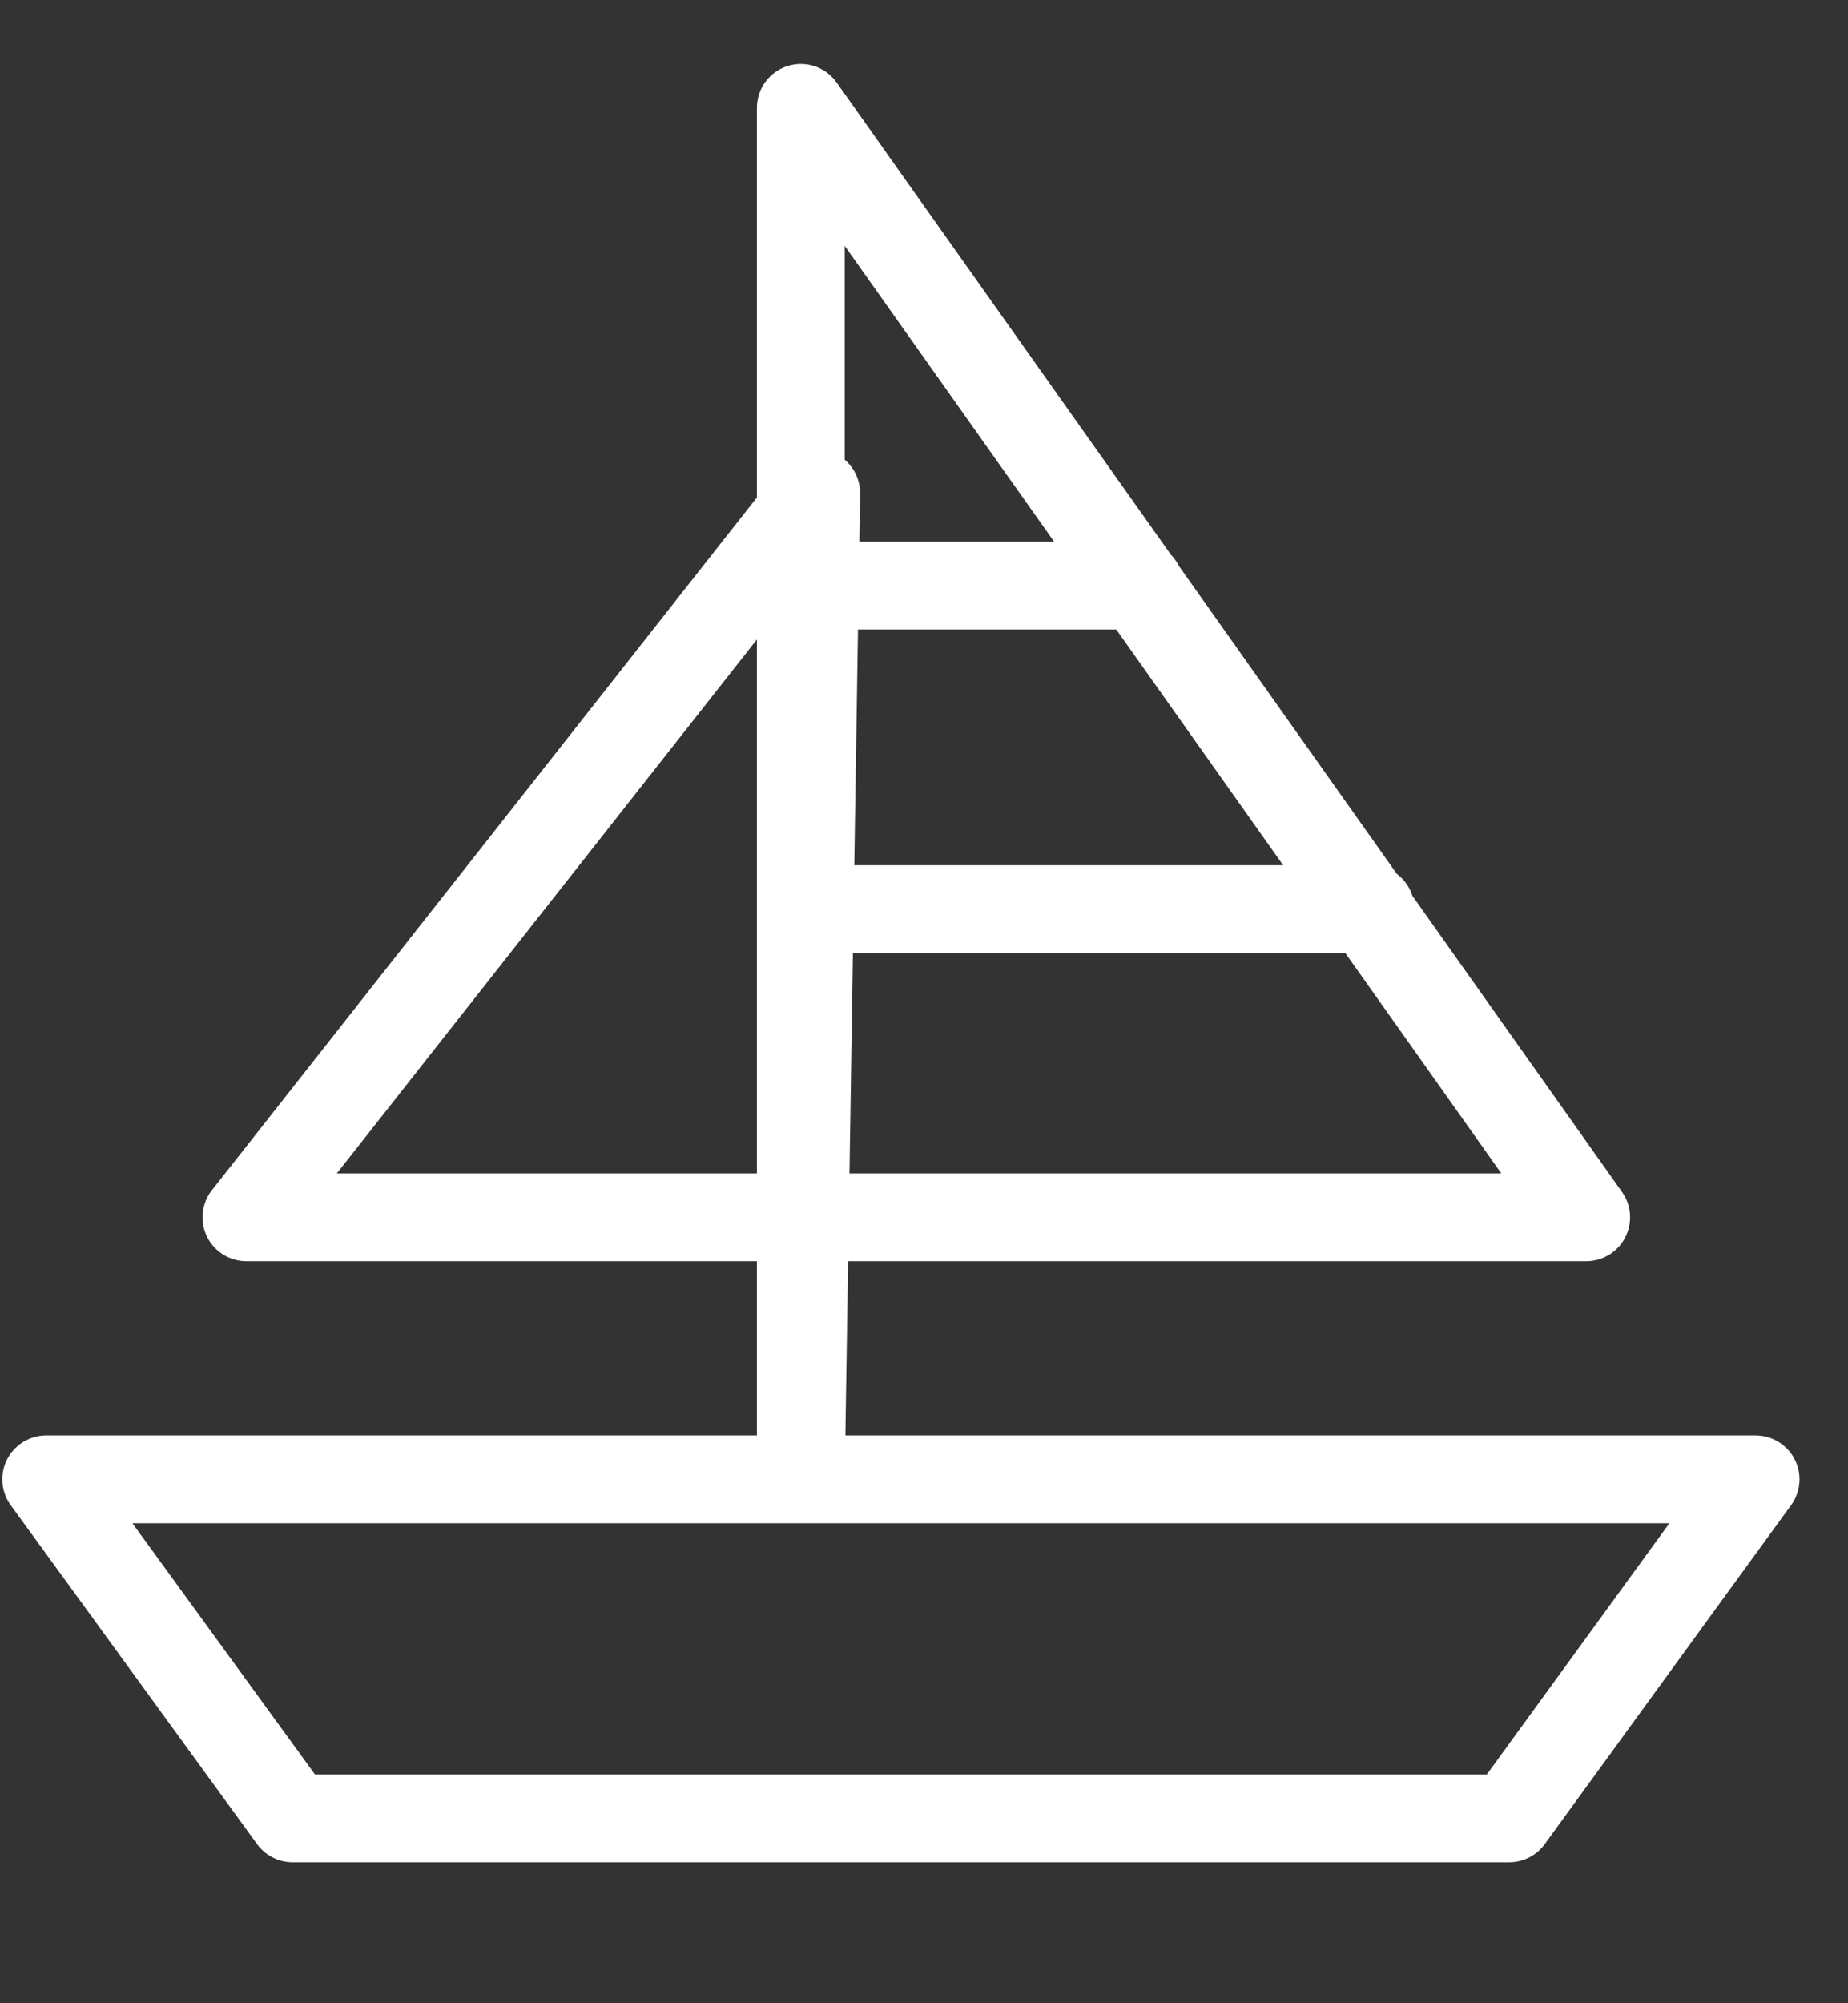
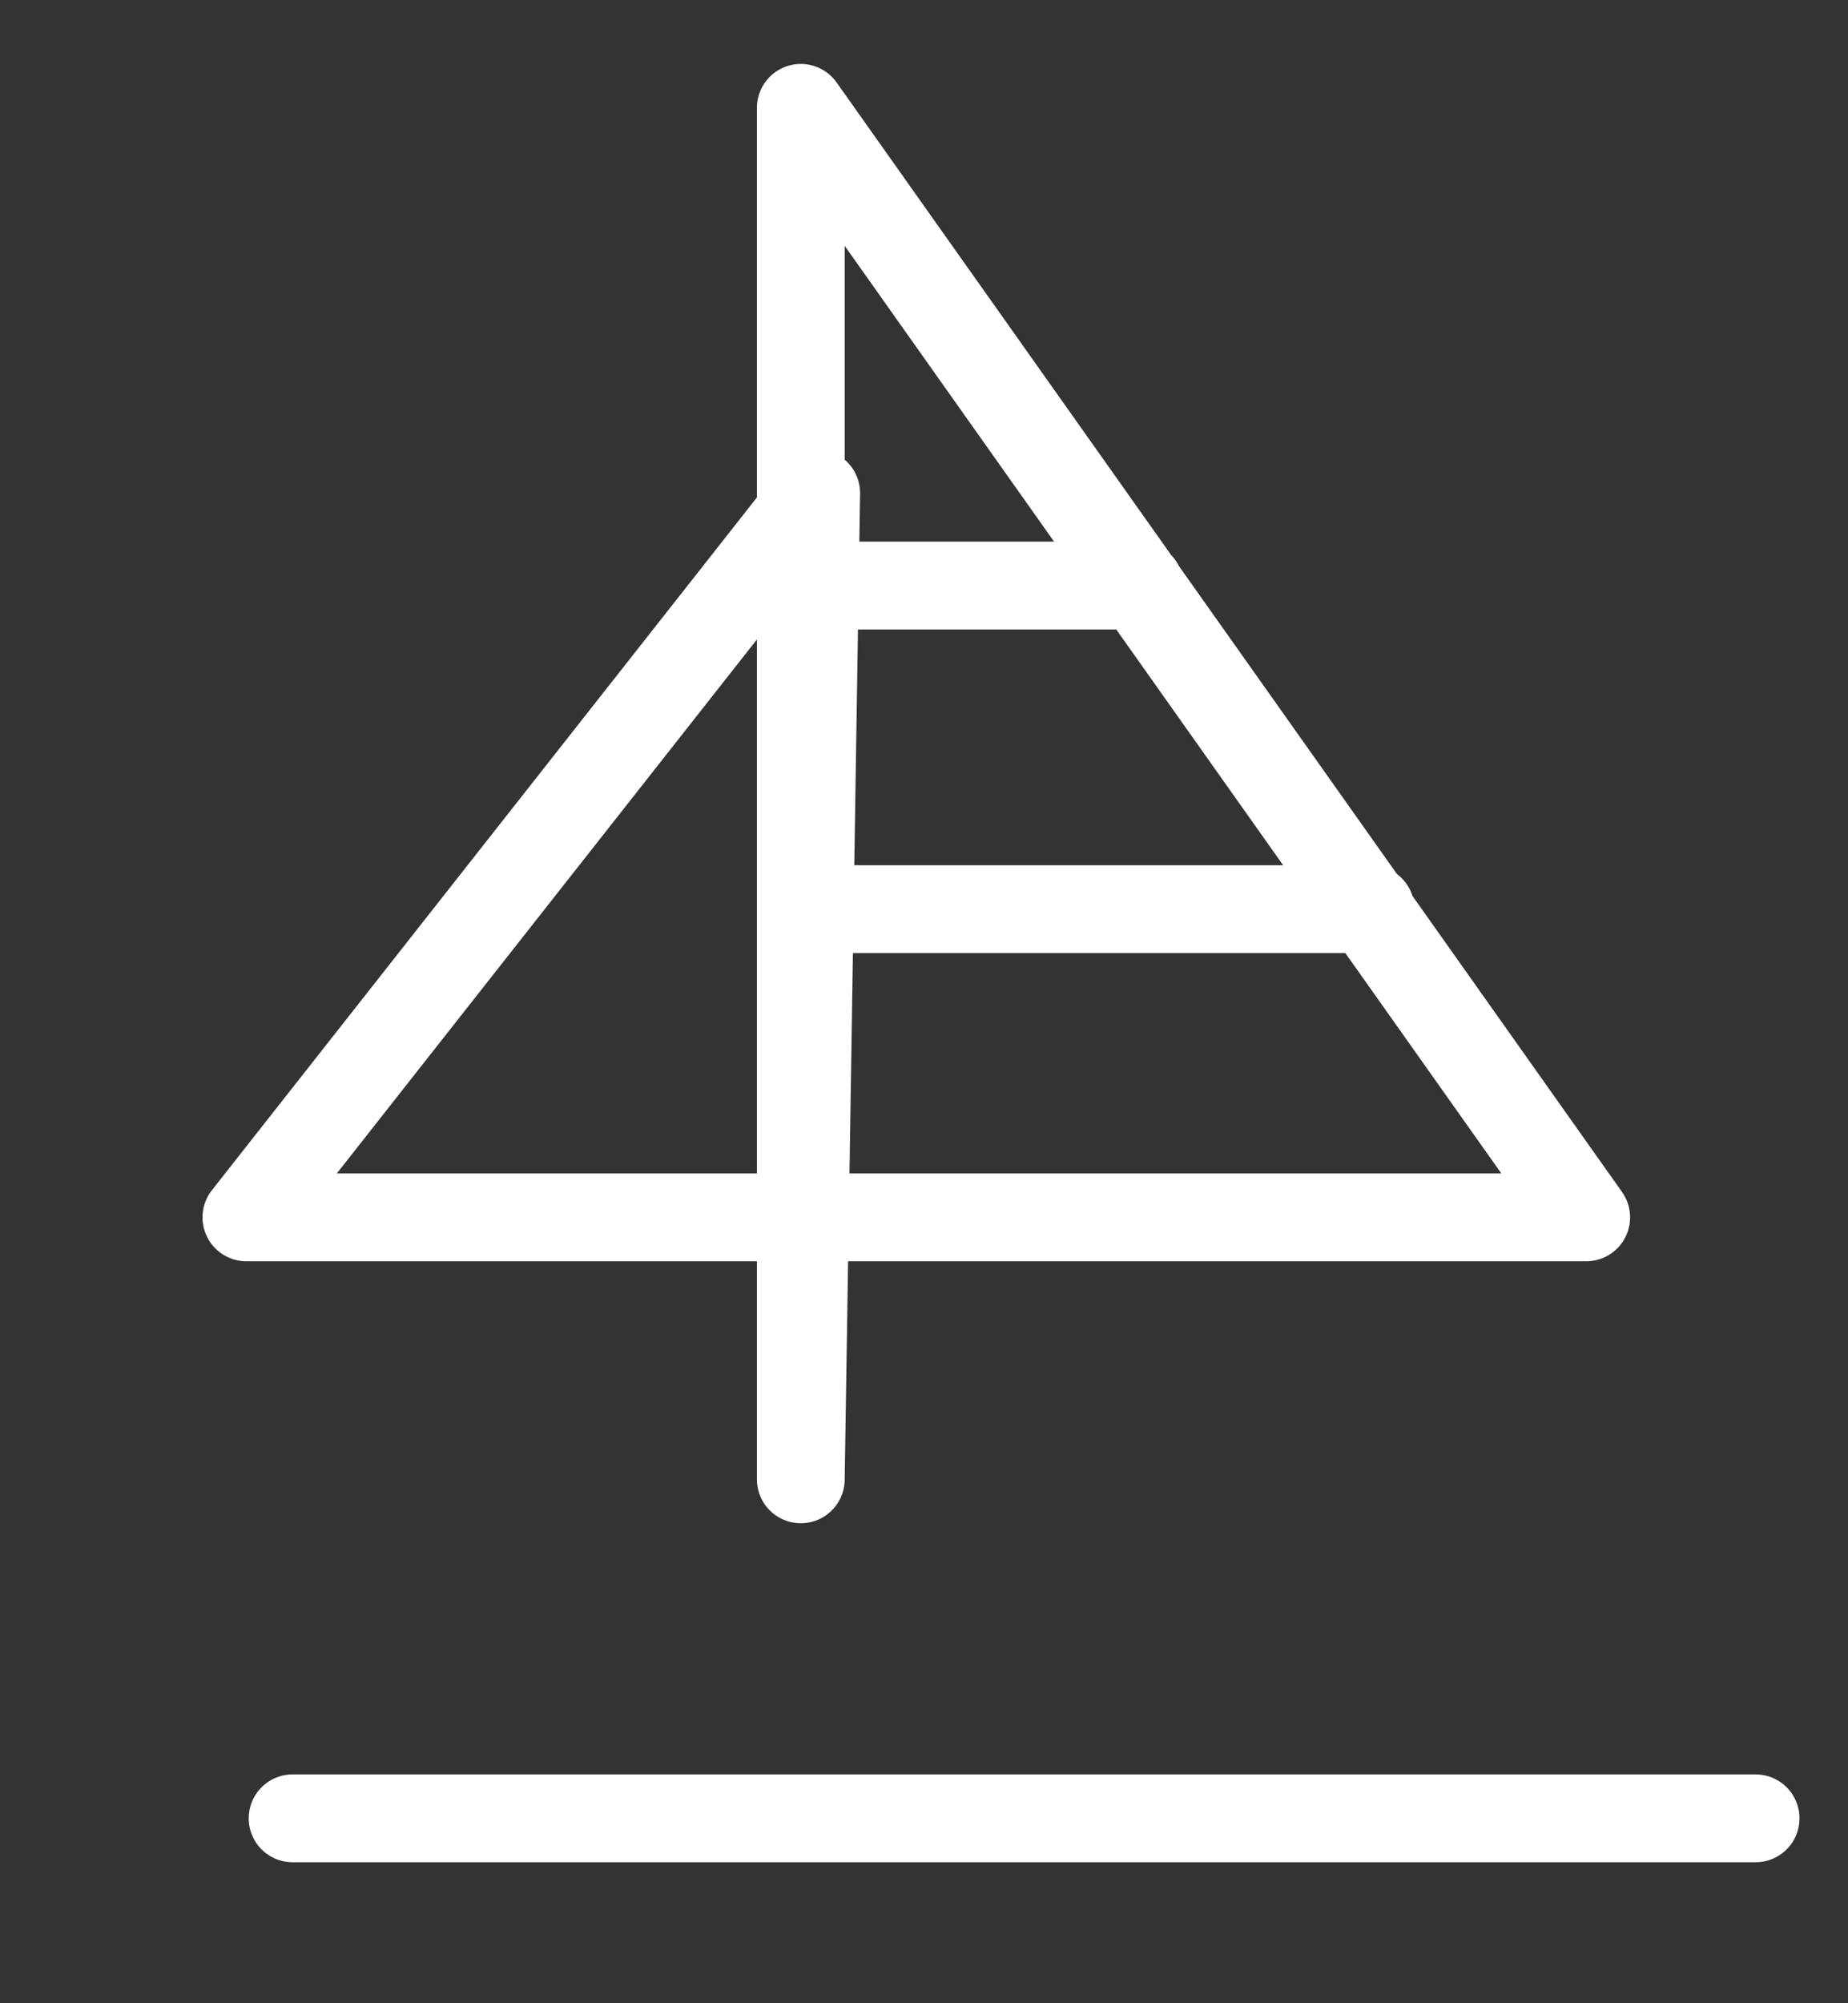
<svg xmlns="http://www.w3.org/2000/svg" width="12" height="13" viewBox="0 0 12 13" fill="none">
  <rect x="0" y="0" width="12" height="13" fill="#333333" stroke="none" />
-   <path d="M5.2 5.9H8.9H5.2ZM5.2 3.8H7.4H5.2ZM5.2 9.6V0.7L10.3 7.9H1.6L5.3 3.2L5.2 9.6ZM9.8 11.8H1.9L0.3 9.6H11.4L9.8 11.8Z" stroke="white" stroke-width="0.57" stroke-linecap="round" stroke-linejoin="round" />
+   <path d="M5.2 5.9H8.9H5.2ZM5.2 3.8H7.4H5.2ZM5.2 9.6V0.7L10.3 7.9H1.6L5.3 3.2L5.2 9.6ZM9.8 11.8H1.9H11.4L9.8 11.8Z" stroke="white" stroke-width="0.57" stroke-linecap="round" stroke-linejoin="round" />
</svg>